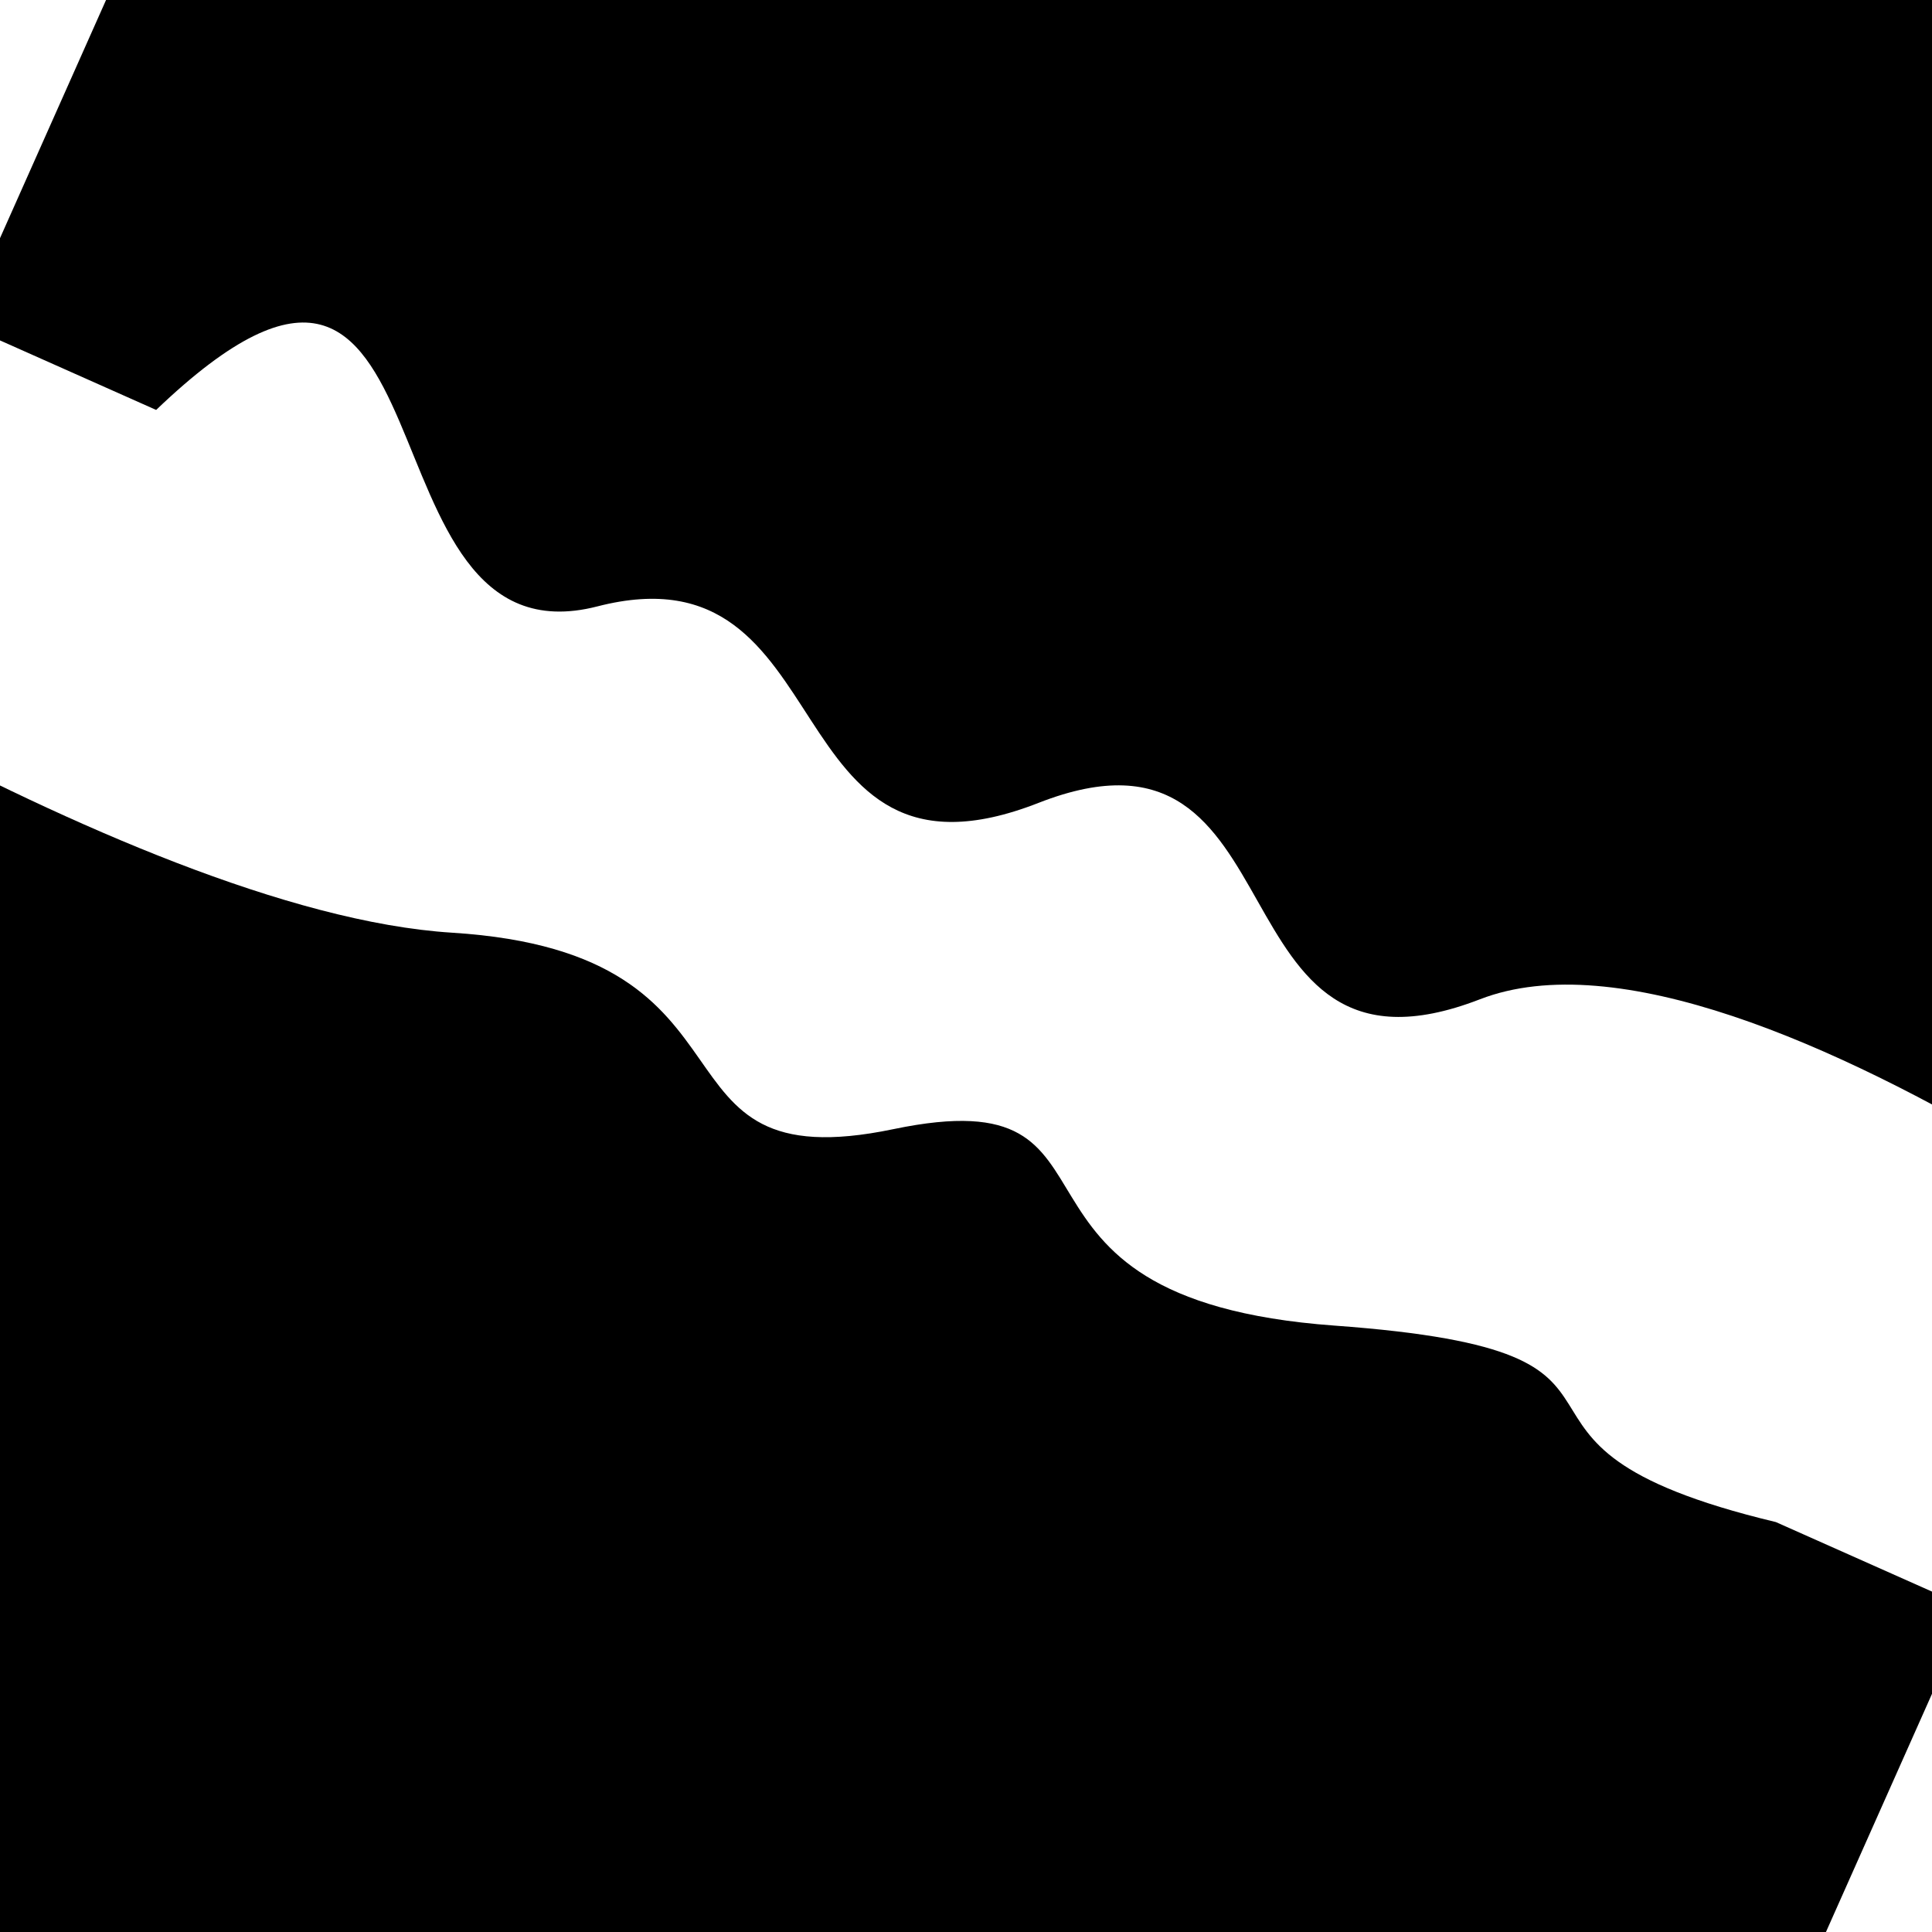
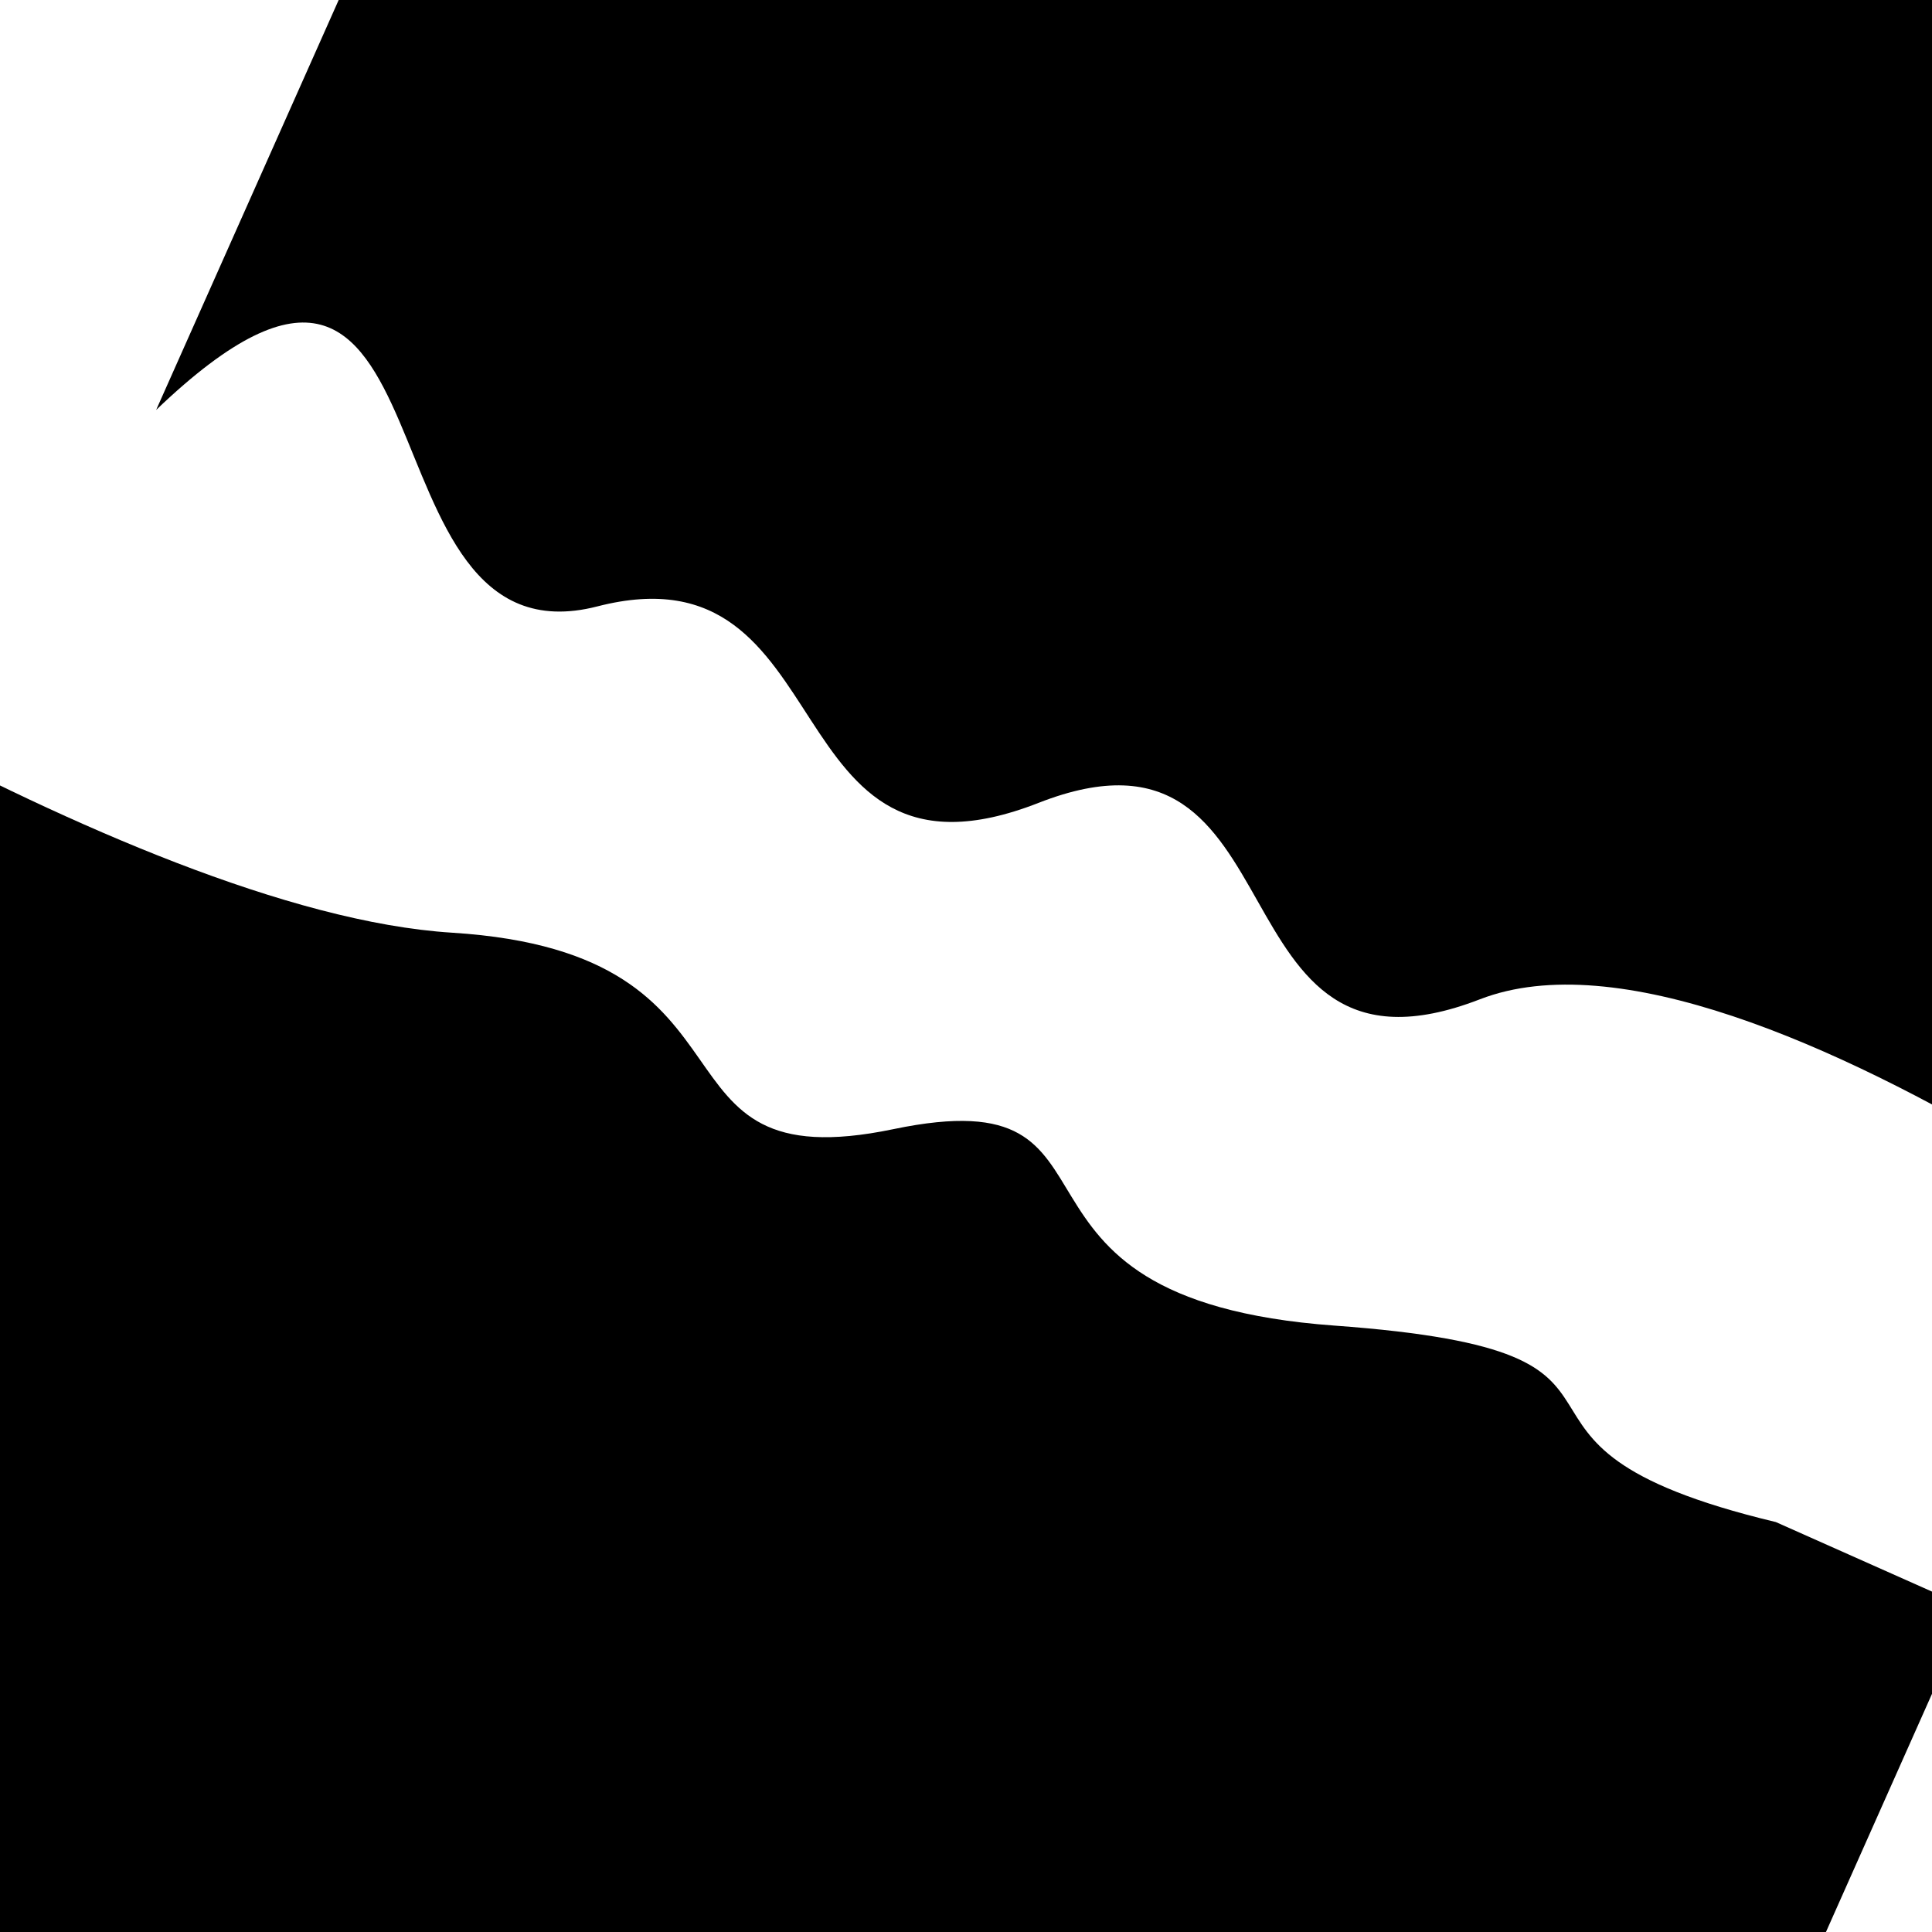
<svg xmlns="http://www.w3.org/2000/svg" viewBox="0 0 1000 1000" height="1000" width="1000">
-   <rect x="0" y="0" width="1000" height="1000" fill="#ffffff" />
  <g transform="rotate(204 500.0 500.0)">
-     <path d="M -250.0 592.44 S  143.35  699.74  250.00  592.44  395.25  698.64  500.00  592.44  645.74  675.15  750.00  592.44  916.17  797.55 1000.00  592.44 h 110 V 2000 H -250.0 Z" fill="hsl(93.2, 20%, 23.518%)" />
+     <path d="M -250.0 592.44 S  143.35  699.74  250.00  592.44  395.25  698.64  500.00  592.44  645.74  675.15  750.00  592.44  916.17  797.55 1000.00  592.44 V 2000 H -250.0 Z" fill="hsl(93.2, 20%, 23.518%)" />
  </g>
  <g transform="rotate(384 500.0 500.0)">
    <path d="M -250.0 592.44 S   90.94  651.65  250.00  592.44  389.92  671.74  500.00  592.44  569.89  657.43  750.00  592.44  825.69  624.88 1000.00  592.44 h 110 V 2000 H -250.0 Z" fill="hsl(153.2, 20%, 38.518%)" />
  </g>
</svg>